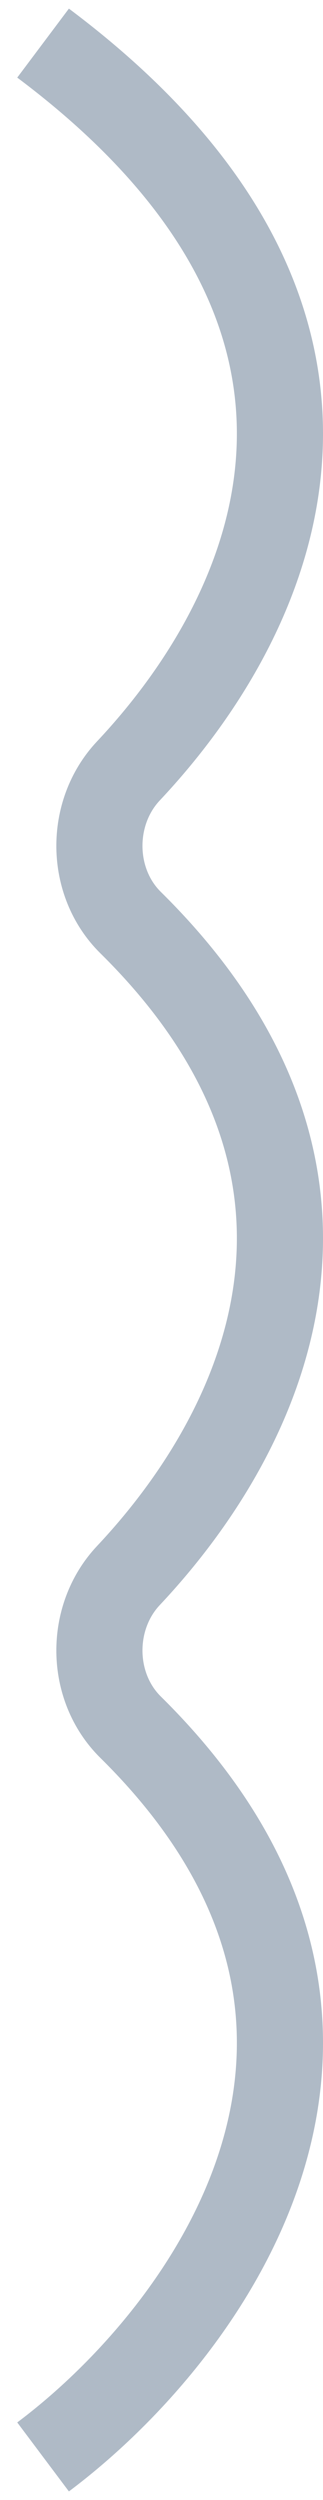
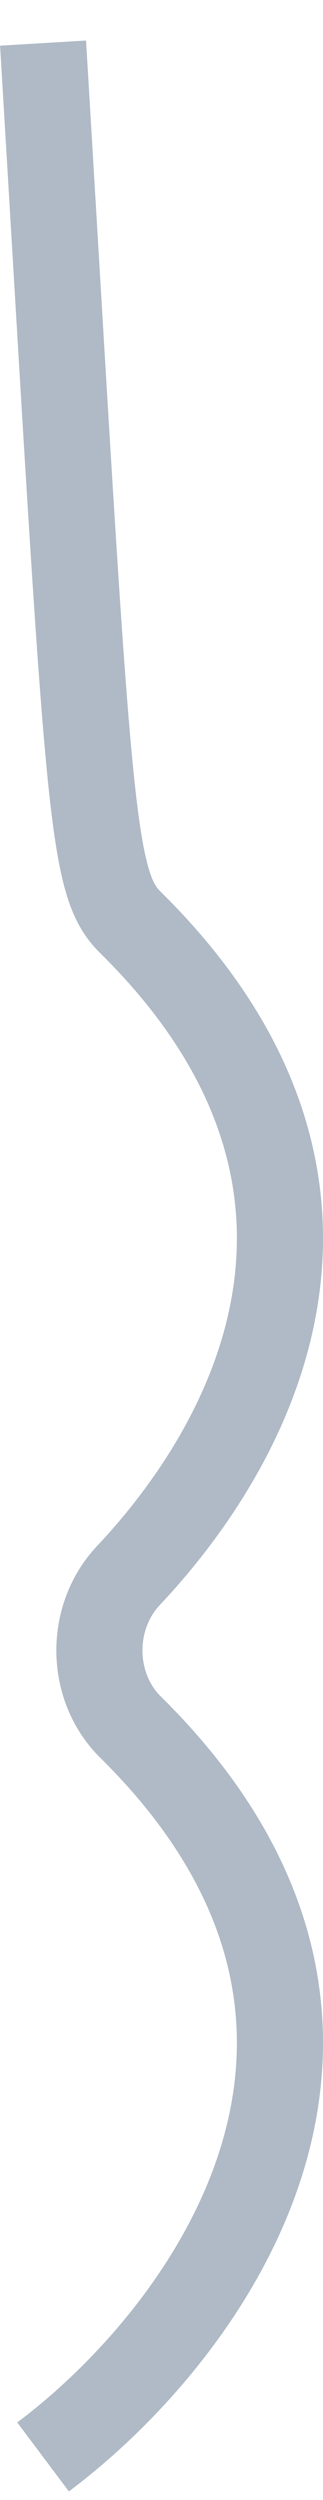
<svg xmlns="http://www.w3.org/2000/svg" width="15" height="116" viewBox="0 0 15 116" fill="none">
-   <path d="M2 2C18.839 14.622 13.142 28.133 5.963 35.77C4.136 37.714 4.166 40.934 6.065 42.808C17.786 54.374 12.487 66.164 5.963 73.104C4.136 75.047 4.166 78.268 6.065 80.141C20.148 94.038 9.66 108.258 2 114" stroke="#AFBAC6" stroke-width="4" />
+   <path d="M2 2C4.136 37.714 4.166 40.934 6.065 42.808C17.786 54.374 12.487 66.164 5.963 73.104C4.136 75.047 4.166 78.268 6.065 80.141C20.148 94.038 9.66 108.258 2 114" stroke="#AFBAC6" stroke-width="4" />
</svg>